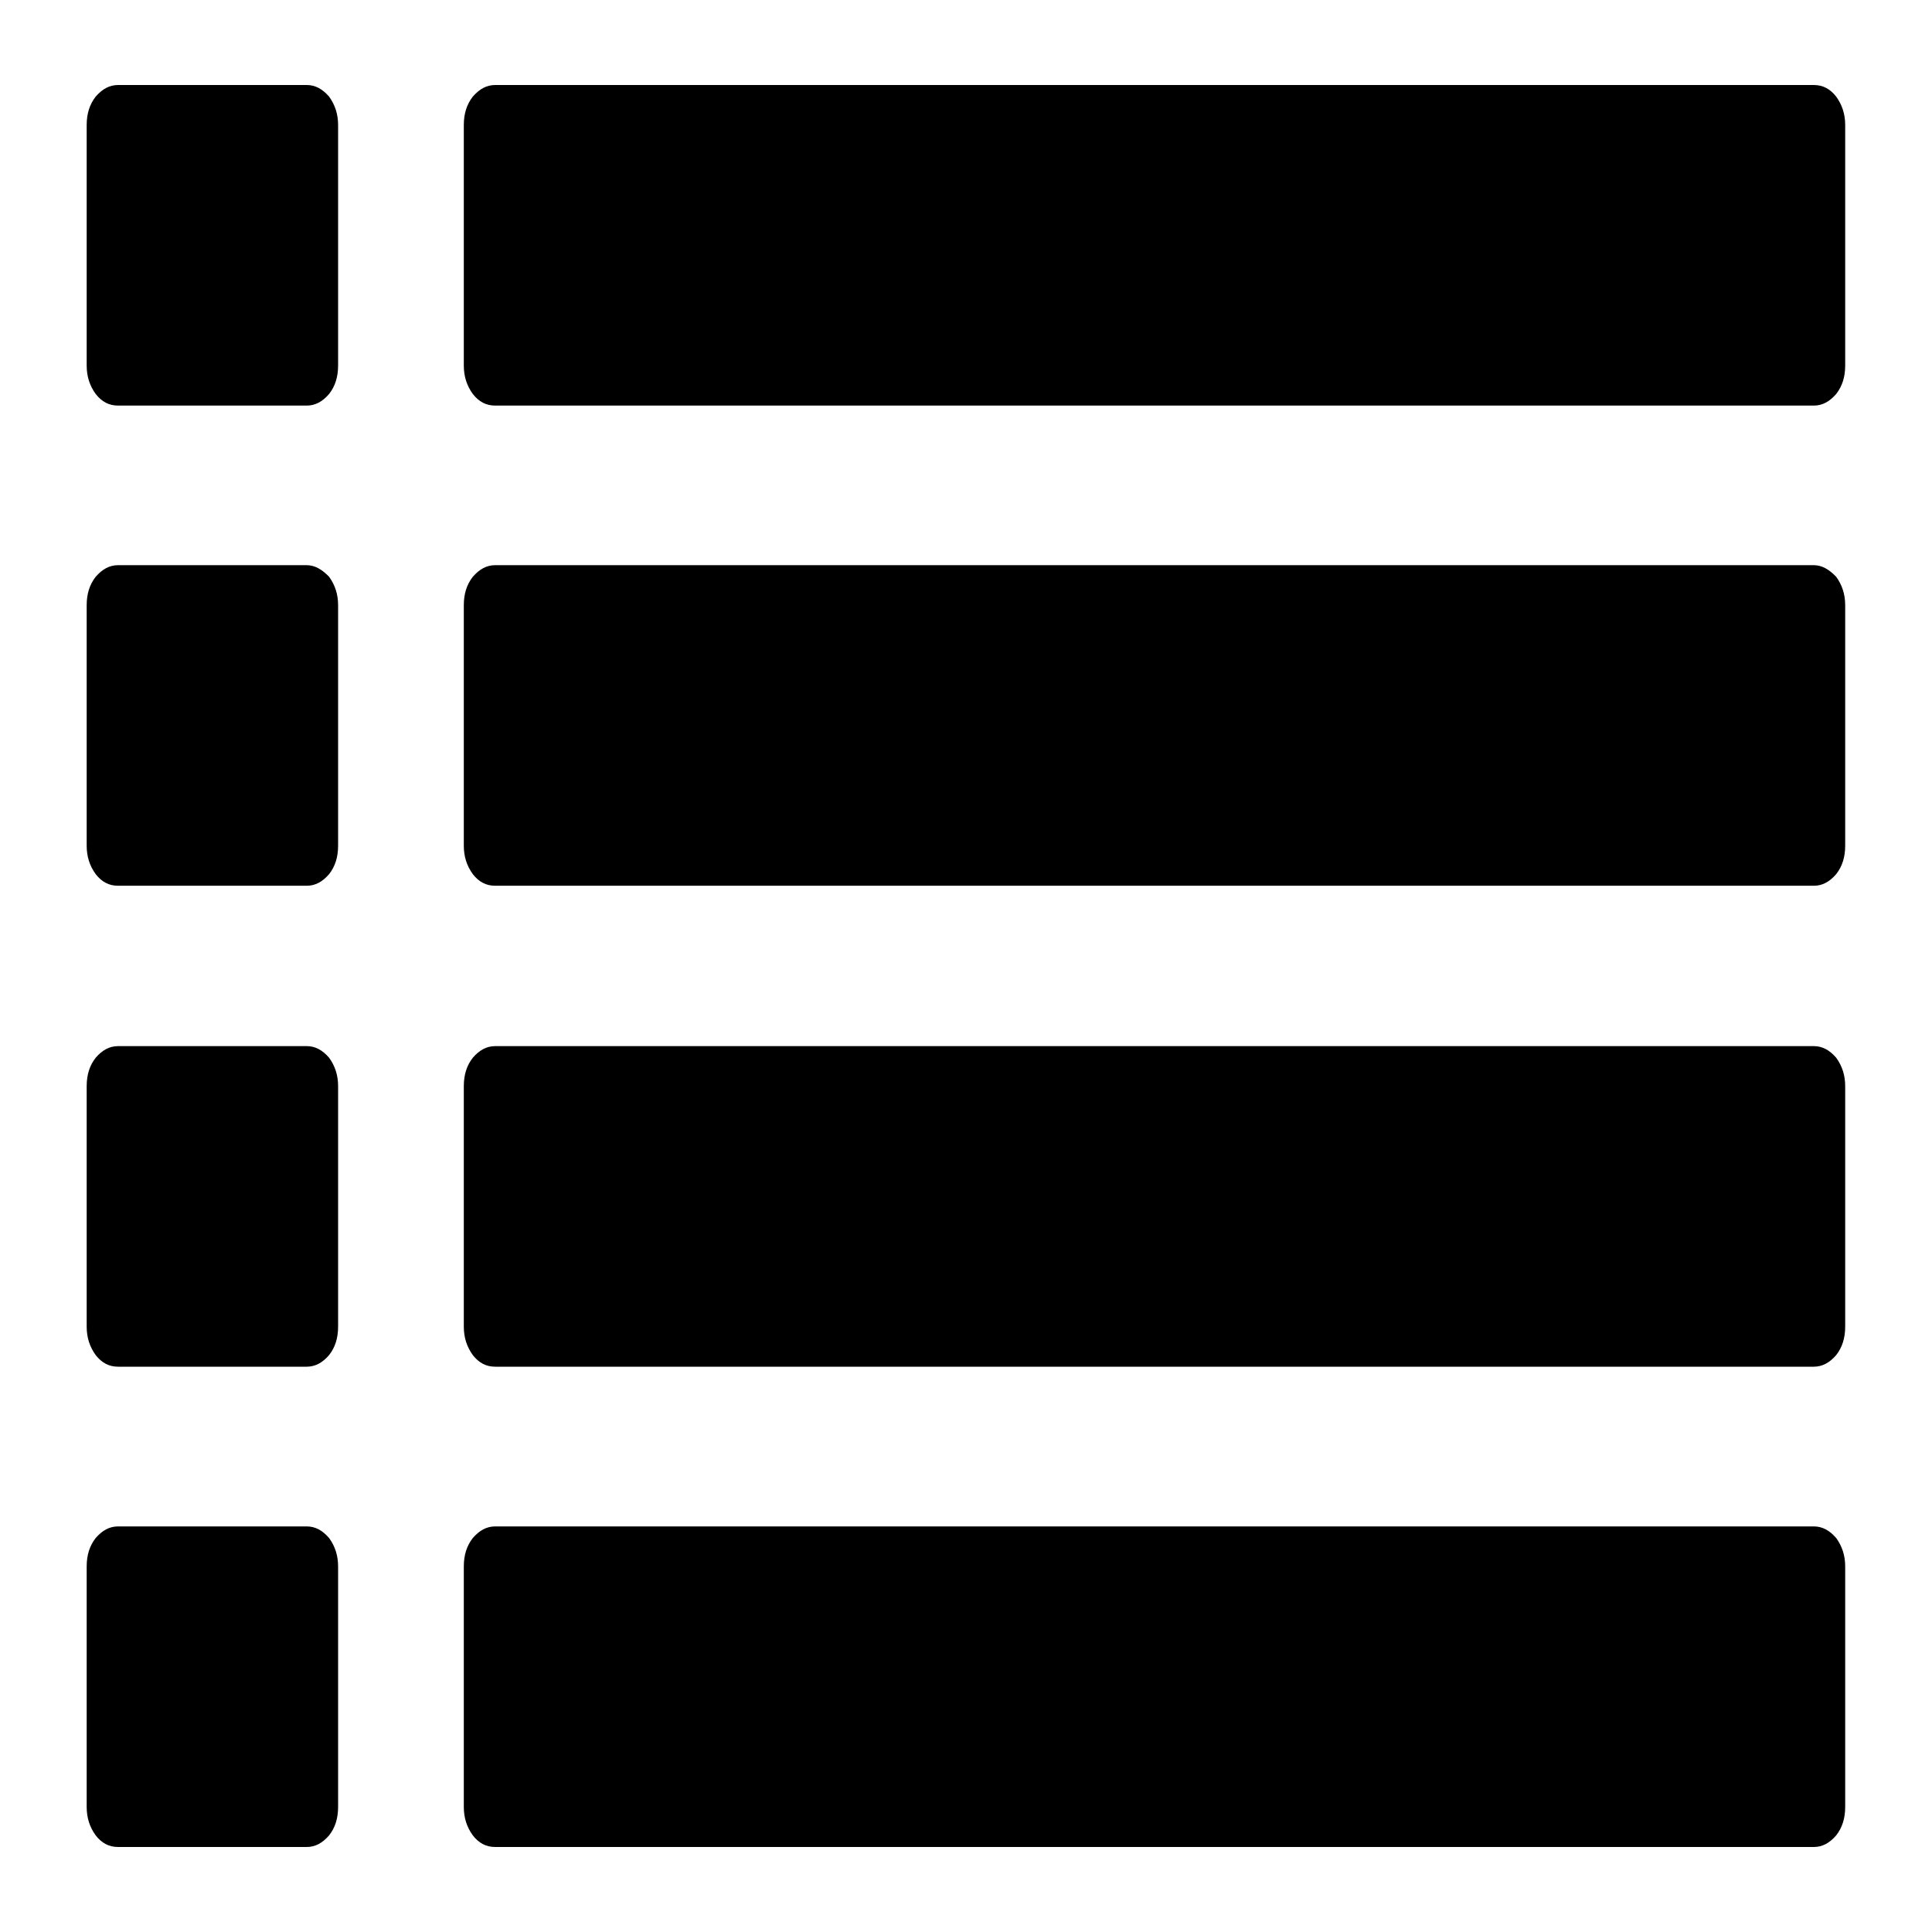
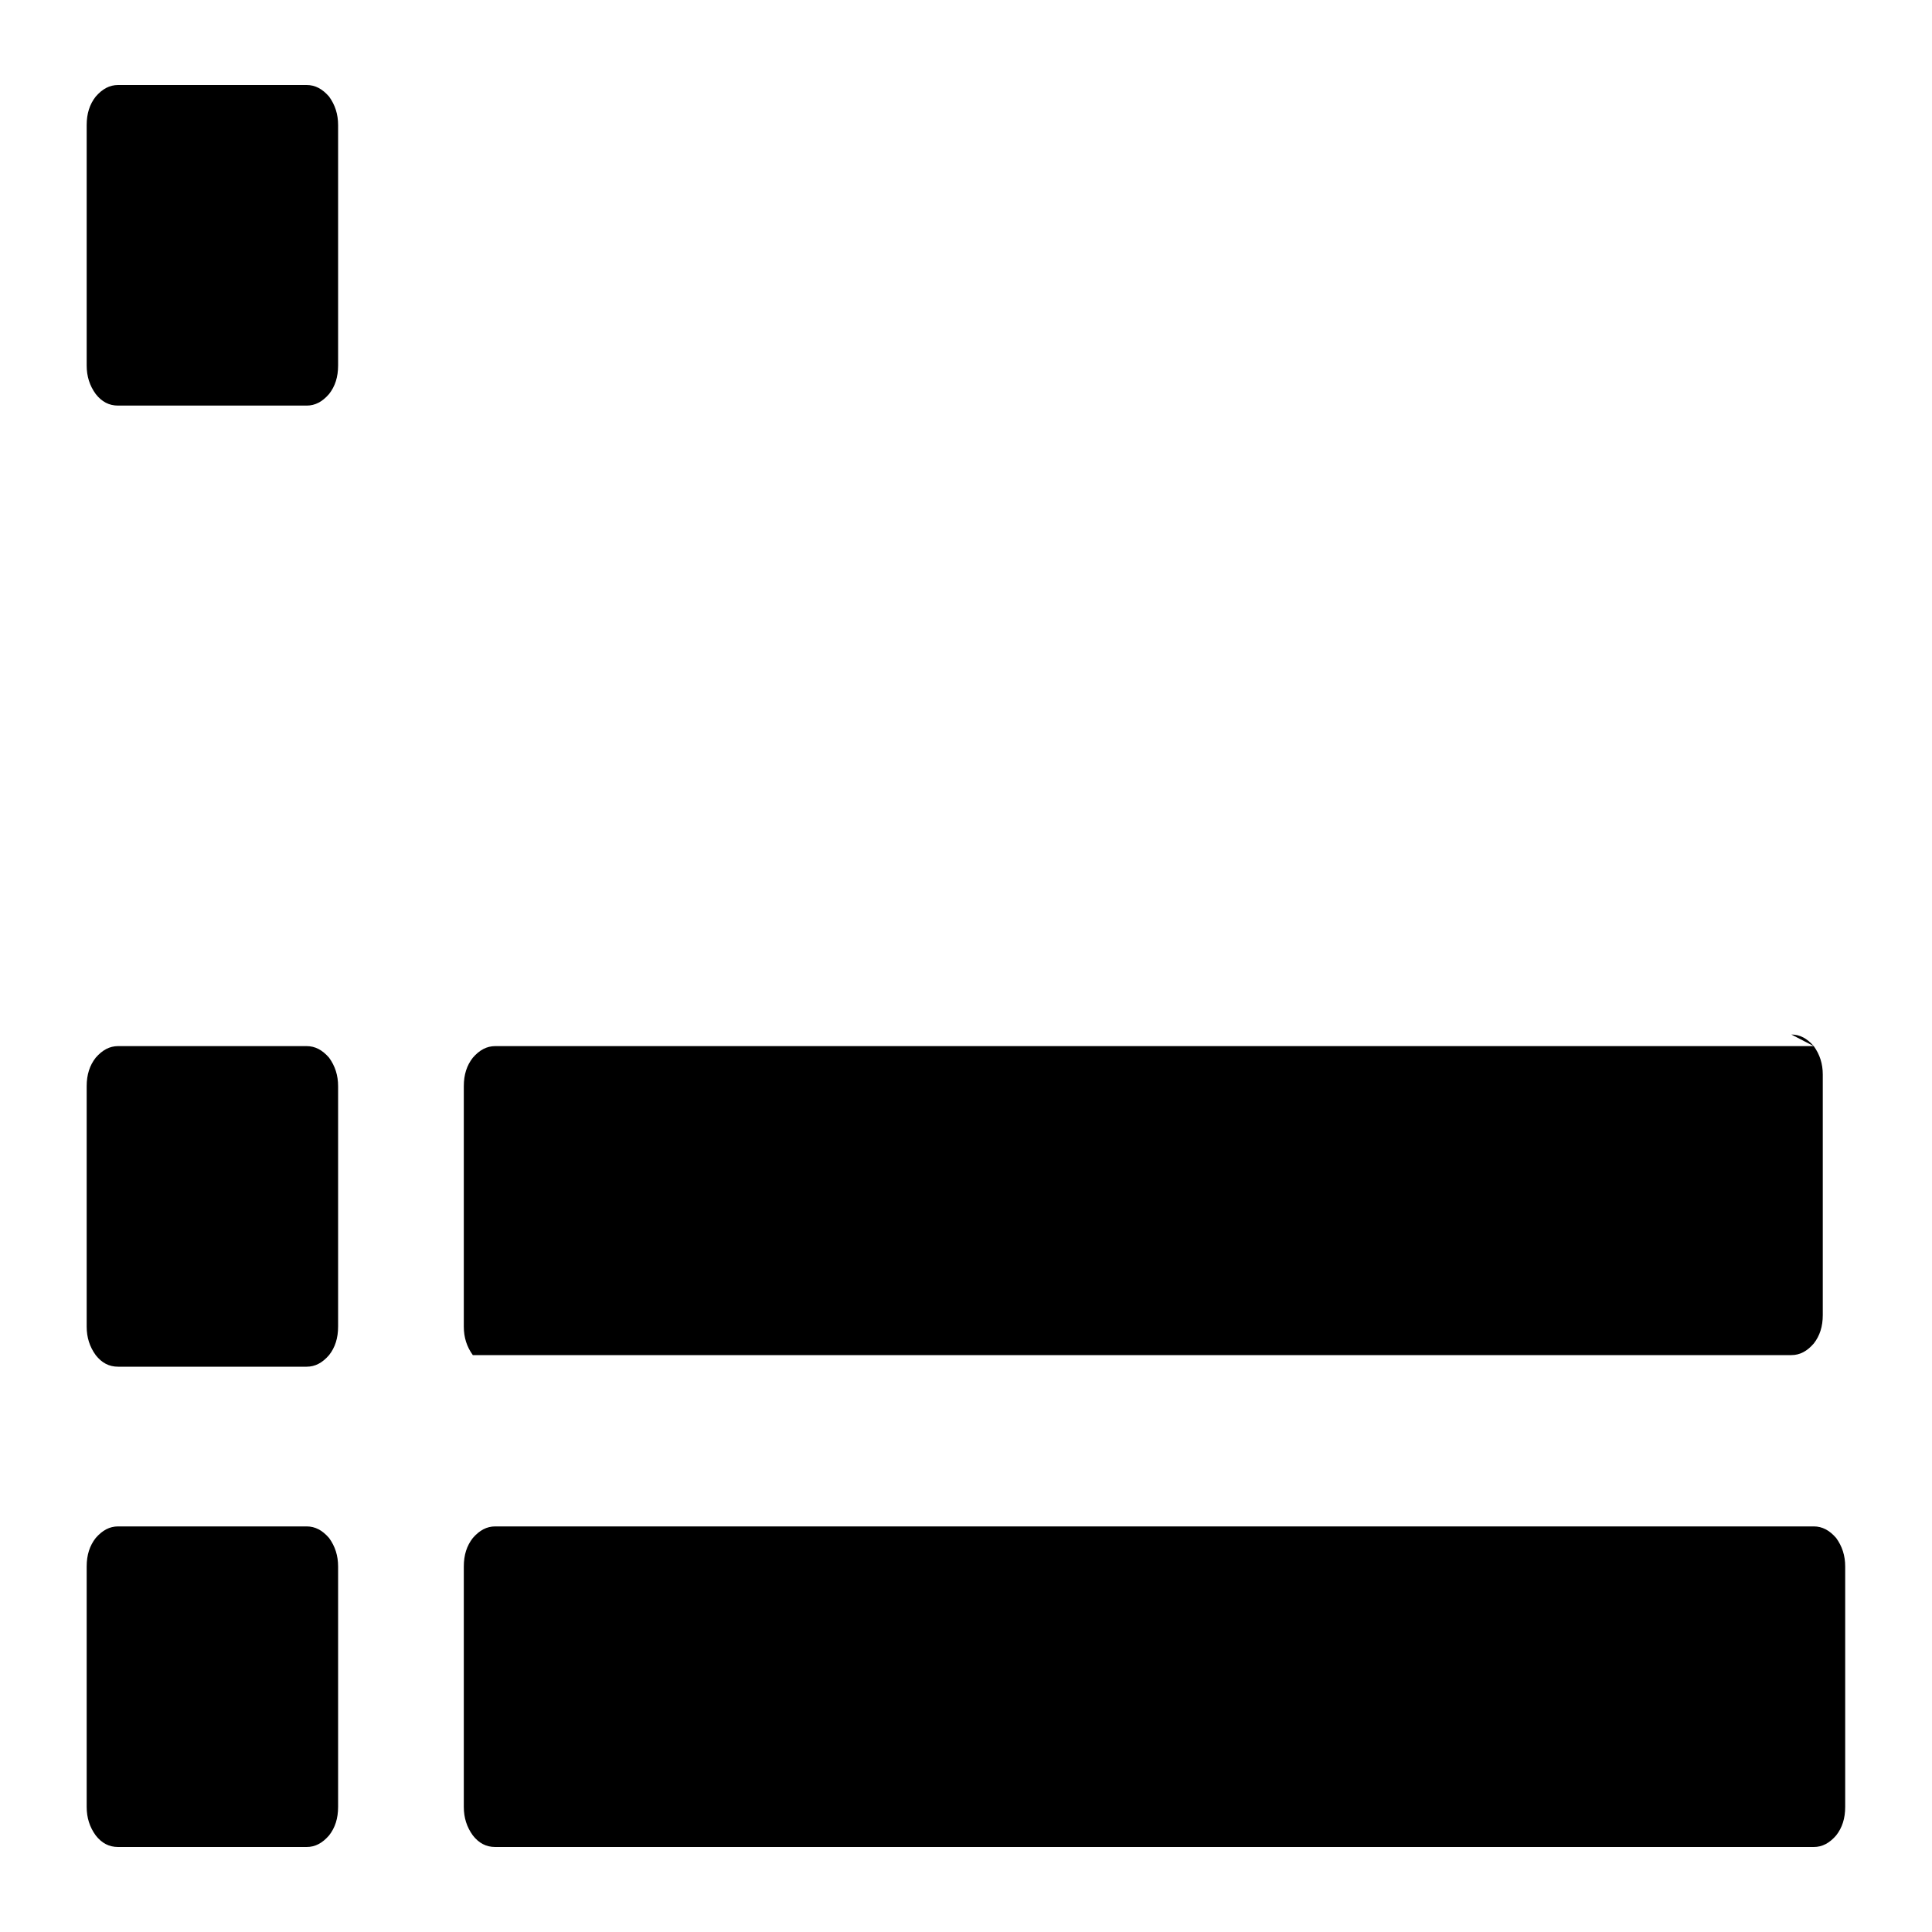
<svg xmlns="http://www.w3.org/2000/svg" width="15" height="15">
  <path d="m2.381,0.66l-1.464,0c-0.066,0 -0.122,0.03 -0.174,0.09c-0.047,0.06 -0.07,0.132 -0.07,0.221l0,1.867c0,0.084 0.023,0.156 0.07,0.221c0.047,0.06 0.103,0.09 0.174,0.09l1.464,0c0.066,0 0.122,-0.03 0.174,-0.09c0.047,-0.06 0.07,-0.132 0.07,-0.221l0,-1.867c0,-0.084 -0.023,-0.156 -0.07,-0.221c-0.052,-0.06 -0.108,-0.09 -0.174,-0.09z" fill="black" id="svg_1" class="st0" />
  <path d="m2.381,8.122l-1.464,0c-0.066,0 -0.122,0.03 -0.174,0.09c-0.047,0.06 -0.07,0.132 -0.07,0.221l0,1.867c0,0.084 0.023,0.156 0.07,0.221c0.047,0.06 0.103,0.09 0.174,0.09l1.464,0c0.066,0 0.122,-0.03 0.174,-0.09c0.047,-0.06 0.07,-0.132 0.07,-0.221l0,-1.867c0,-0.084 -0.023,-0.156 -0.07,-0.221c-0.052,-0.06 -0.108,-0.09 -0.174,-0.09z" id="svg_2" class="st0" />
-   <path d="m2.381,4.388l-1.464,0c-0.066,0 -0.122,0.03 -0.174,0.09c-0.047,0.06 -0.07,0.132 -0.07,0.221l0,1.867c0,0.084 0.023,0.156 0.07,0.221c0.047,0.06 0.103,0.09 0.174,0.09l1.464,0c0.066,0 0.122,-0.03 0.174,-0.09c0.047,-0.06 0.07,-0.132 0.07,-0.221l0,-1.867c0,-0.084 -0.023,-0.156 -0.07,-0.221c-0.052,-0.054 -0.108,-0.09 -0.174,-0.09z" id="svg_3" class="st0" />
  <path d="m2.381,11.851l-1.464,0c-0.066,0 -0.122,0.03 -0.174,0.09c-0.047,0.06 -0.07,0.132 -0.07,0.221l0,1.867c0,0.084 0.023,0.156 0.07,0.221c0.047,0.06 0.103,0.09 0.174,0.09l1.464,0c0.066,0 0.122,-0.03 0.174,-0.09c0.047,-0.06 0.07,-0.132 0.07,-0.221l0,-1.867c0,-0.084 -0.023,-0.156 -0.07,-0.221c-0.052,-0.06 -0.108,-0.09 -0.174,-0.09z" id="svg_4" class="st0" />
-   <path d="m14.256,0.75c-0.047,-0.06 -0.103,-0.09 -0.174,-0.09l-10.237,0c-0.066,0 -0.122,0.03 -0.174,0.09c-0.047,0.06 -0.07,0.132 -0.07,0.221l0,1.867c0,0.084 0.023,0.156 0.07,0.221c0.047,0.06 0.103,0.09 0.174,0.09l10.237,0c0.066,0 0.122,-0.03 0.174,-0.09c0.047,-0.06 0.07,-0.132 0.07,-0.221l0,-1.867c0,-0.084 -0.023,-0.156 -0.07,-0.221z" id="svg_5" class="st0" />
-   <path d="m14.082,4.388l-10.237,0c-0.066,0 -0.122,0.03 -0.174,0.09c-0.047,0.06 -0.07,0.132 -0.07,0.221l0,1.867c0,0.084 0.023,0.156 0.07,0.221c0.047,0.06 0.103,0.09 0.174,0.09l10.237,0c0.066,0 0.122,-0.03 0.174,-0.09c0.047,-0.06 0.07,-0.132 0.07,-0.221l0,-1.867c0,-0.084 -0.023,-0.156 -0.07,-0.221c-0.052,-0.054 -0.108,-0.09 -0.174,-0.09z" id="svg_6" class="st0" />
  <path d="m14.082,11.851l-10.237,0c-0.066,0 -0.122,0.03 -0.174,0.09c-0.047,0.06 -0.07,0.132 -0.07,0.221l0,1.867c0,0.084 0.023,0.156 0.07,0.221c0.047,0.06 0.103,0.09 0.174,0.09l10.237,0c0.066,0 0.122,-0.03 0.174,-0.09c0.047,-0.06 0.07,-0.132 0.07,-0.221l0,-1.867c0,-0.084 -0.023,-0.156 -0.07,-0.221c-0.052,-0.06 -0.108,-0.09 -0.174,-0.09z" id="svg_7" class="st0" />
-   <path d="m14.082,8.122l-10.237,0c-0.066,0 -0.122,0.03 -0.174,0.09c-0.047,0.06 -0.07,0.132 -0.07,0.221l0,1.867c0,0.084 0.023,0.156 0.07,0.221c0.047,0.06 0.103,0.09 0.174,0.09l10.237,0c0.066,0 0.122,-0.03 0.174,-0.09c0.047,-0.06 0.07,-0.132 0.07,-0.221l0,-1.867c0,-0.084 -0.023,-0.156 -0.07,-0.221c-0.052,-0.06 -0.108,-0.09 -0.174,-0.09z" id="svg_8" class="st0" />
+   <path d="m14.082,8.122l-10.237,0c-0.066,0 -0.122,0.03 -0.174,0.09c-0.047,0.06 -0.07,0.132 -0.07,0.221l0,1.867c0,0.084 0.023,0.156 0.07,0.221l10.237,0c0.066,0 0.122,-0.03 0.174,-0.09c0.047,-0.06 0.07,-0.132 0.07,-0.221l0,-1.867c0,-0.084 -0.023,-0.156 -0.07,-0.221c-0.052,-0.06 -0.108,-0.09 -0.174,-0.09z" id="svg_8" class="st0" />
</svg>